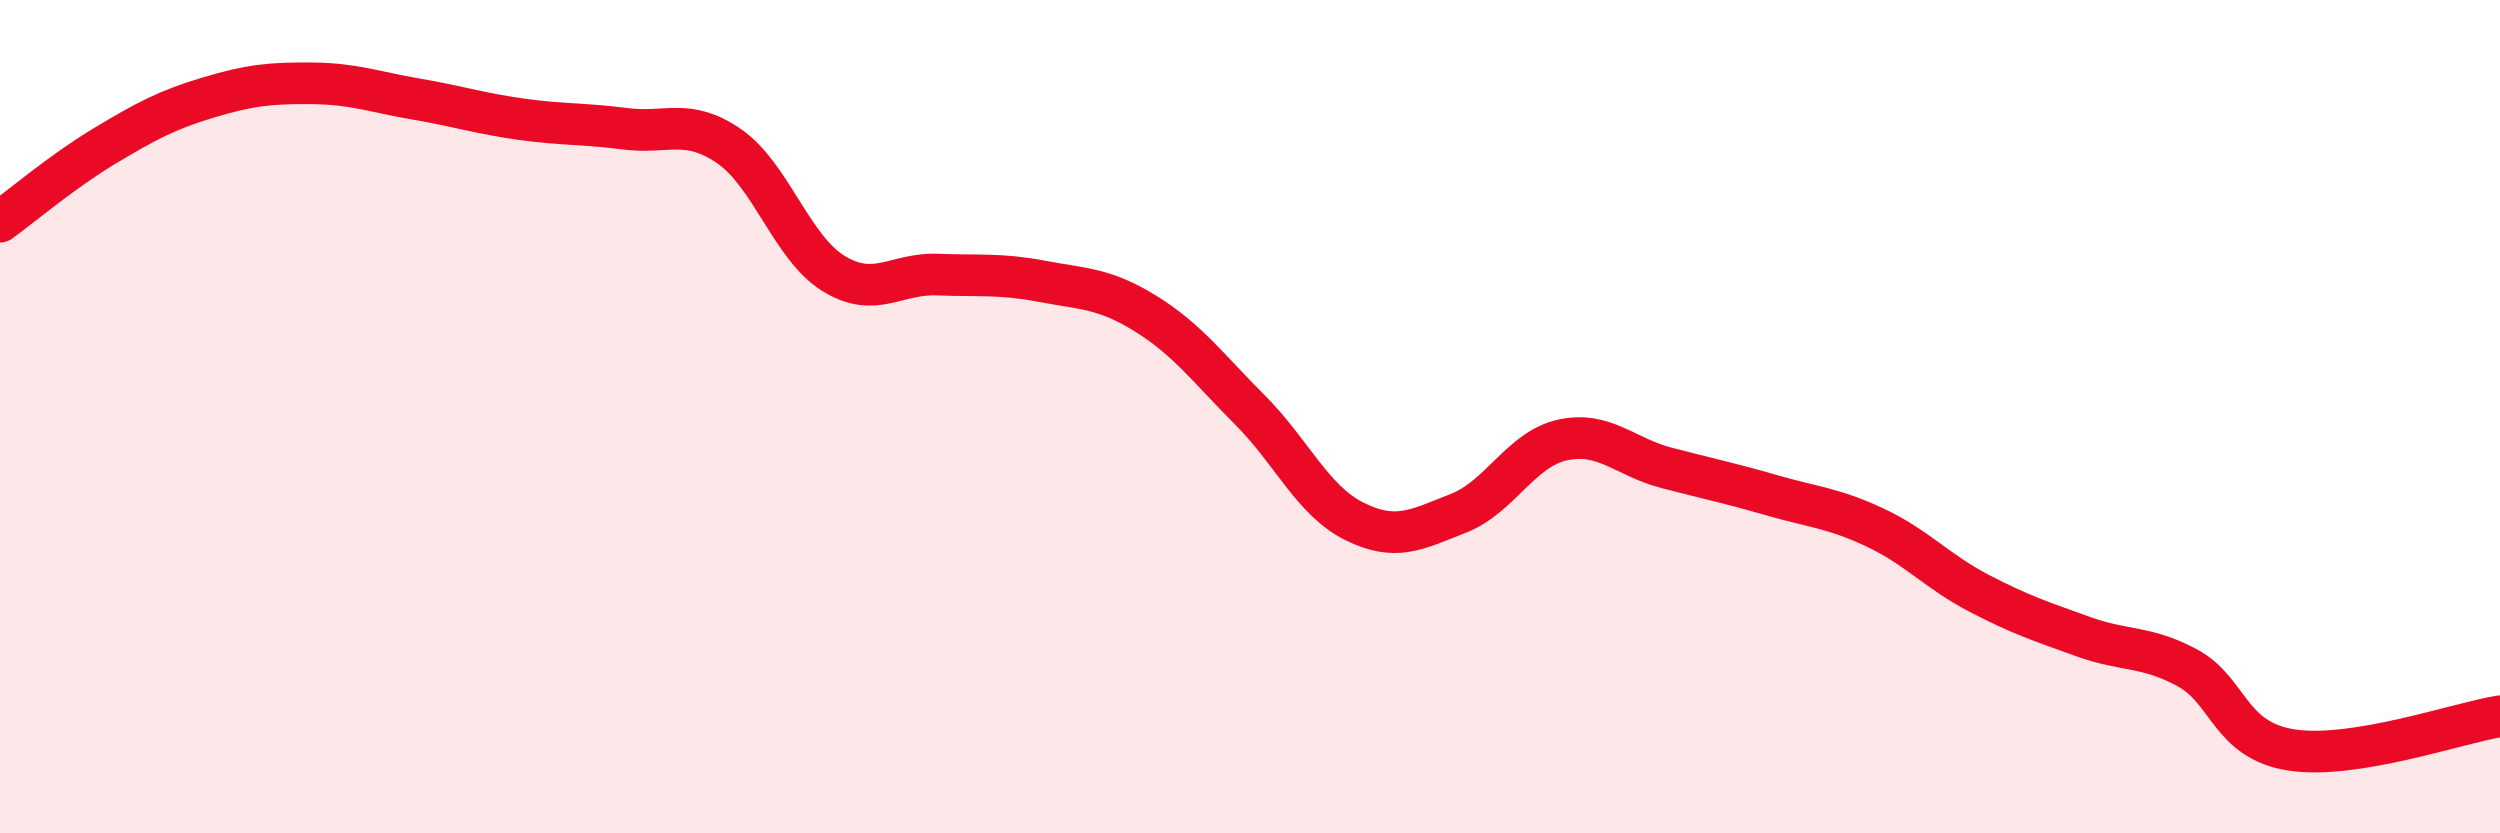
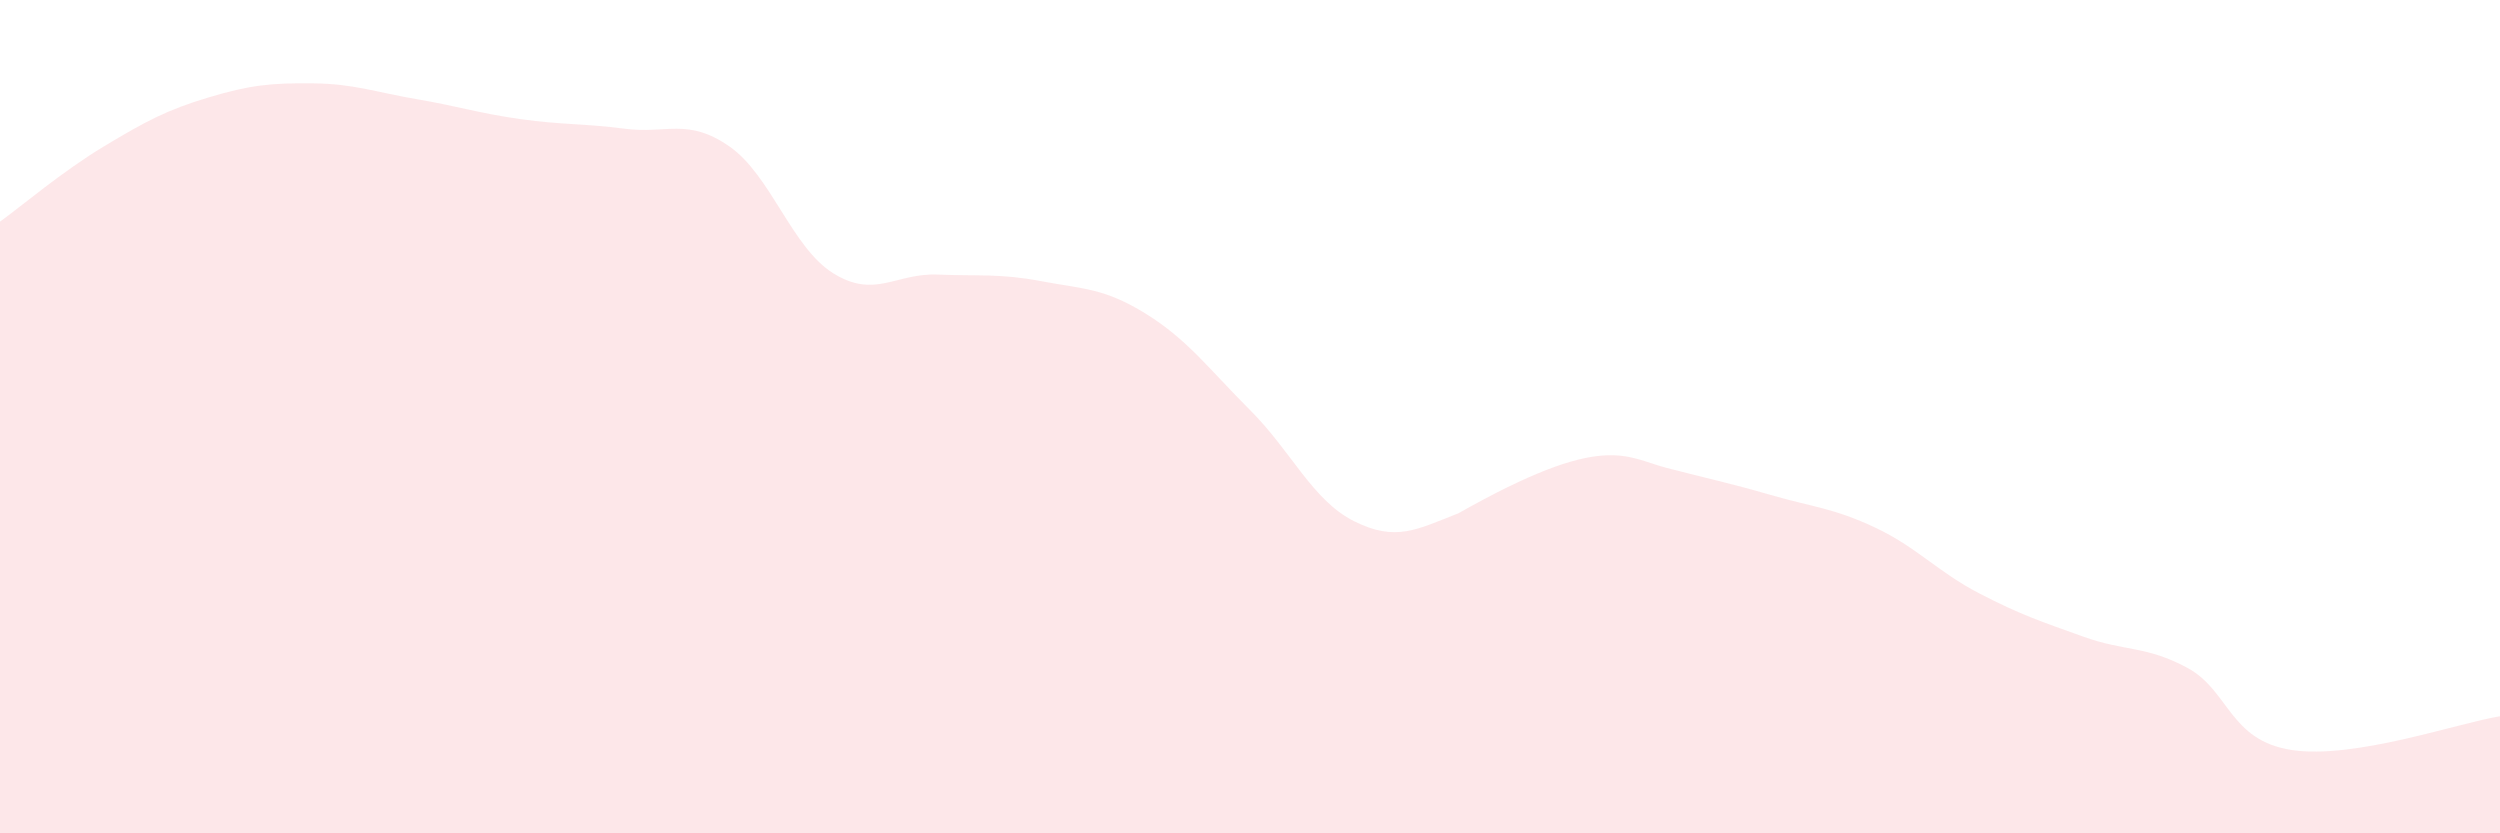
<svg xmlns="http://www.w3.org/2000/svg" width="60" height="20" viewBox="0 0 60 20">
-   <path d="M 0,5.32 C 0.5,4.96 1.5,4.11 2.5,3.51 C 3.5,2.91 4,2.64 5,2.34 C 6,2.04 6.5,1.99 7.5,2 C 8.5,2.01 9,2.21 10,2.38 C 11,2.55 11.5,2.72 12.5,2.86 C 13.5,3 14,2.96 15,3.09 C 16,3.22 16.5,2.82 17.5,3.51 C 18.5,4.2 19,5.94 20,6.56 C 21,7.18 21.5,6.55 22.5,6.59 C 23.5,6.63 24,6.56 25,6.75 C 26,6.94 26.5,6.91 27.5,7.53 C 28.5,8.15 29,8.84 30,9.84 C 31,10.84 31.5,12.01 32.5,12.51 C 33.5,13.01 34,12.71 35,12.32 C 36,11.93 36.5,10.78 37.5,10.56 C 38.5,10.34 39,10.97 40,11.23 C 41,11.49 41.5,11.59 42.5,11.88 C 43.5,12.17 44,12.19 45,12.66 C 46,13.13 46.5,13.72 47.5,14.24 C 48.5,14.76 49,14.92 50,15.28 C 51,15.64 51.5,15.49 52.5,16.03 C 53.5,16.57 53.5,17.77 55,18 C 56.5,18.23 59,17.35 60,17.19L60 20L0 20Z" fill="#EB0A25" opacity="0.1" stroke-linecap="round" stroke-linejoin="round" />
-   <path d="M 0,5.32 C 0.5,4.96 1.5,4.11 2.5,3.51 C 3.5,2.91 4,2.64 5,2.34 C 6,2.04 6.5,1.99 7.5,2 C 8.5,2.01 9,2.21 10,2.38 C 11,2.55 11.5,2.72 12.5,2.86 C 13.5,3 14,2.96 15,3.09 C 16,3.22 16.5,2.82 17.5,3.51 C 18.5,4.2 19,5.94 20,6.56 C 21,7.18 21.5,6.55 22.5,6.59 C 23.5,6.63 24,6.56 25,6.75 C 26,6.94 26.5,6.91 27.5,7.53 C 28.5,8.15 29,8.84 30,9.84 C 31,10.84 31.5,12.01 32.5,12.51 C 33.5,13.01 34,12.71 35,12.32 C 36,11.93 36.5,10.78 37.5,10.56 C 38.5,10.34 39,10.97 40,11.23 C 41,11.49 41.5,11.59 42.5,11.88 C 43.5,12.17 44,12.19 45,12.66 C 46,13.13 46.5,13.72 47.5,14.24 C 48.5,14.76 49,14.92 50,15.28 C 51,15.64 51.5,15.49 52.5,16.03 C 53.5,16.57 53.5,17.77 55,18 C 56.5,18.23 59,17.35 60,17.19" stroke="#EB0A25" stroke-width="1" fill="none" stroke-linecap="round" stroke-linejoin="round" />
+   <path d="M 0,5.32 C 0.5,4.96 1.5,4.11 2.5,3.51 C 3.5,2.91 4,2.64 5,2.34 C 6,2.04 6.5,1.99 7.5,2 C 8.5,2.01 9,2.21 10,2.38 C 11,2.55 11.5,2.72 12.5,2.86 C 13.5,3 14,2.96 15,3.09 C 16,3.22 16.5,2.82 17.5,3.51 C 18.5,4.2 19,5.94 20,6.56 C 21,7.18 21.5,6.55 22.5,6.59 C 23.5,6.63 24,6.56 25,6.75 C 26,6.94 26.5,6.91 27.5,7.53 C 28.5,8.15 29,8.84 30,9.84 C 31,10.84 31.5,12.01 32.5,12.51 C 33.5,13.01 34,12.71 35,12.32 C 38.5,10.34 39,10.97 40,11.23 C 41,11.49 41.5,11.59 42.5,11.88 C 43.5,12.17 44,12.19 45,12.66 C 46,13.13 46.5,13.72 47.5,14.24 C 48.5,14.76 49,14.92 50,15.28 C 51,15.64 51.5,15.49 52.5,16.03 C 53.5,16.57 53.5,17.77 55,18 C 56.5,18.23 59,17.35 60,17.19L60 20L0 20Z" fill="#EB0A25" opacity="0.1" stroke-linecap="round" stroke-linejoin="round" />
</svg>